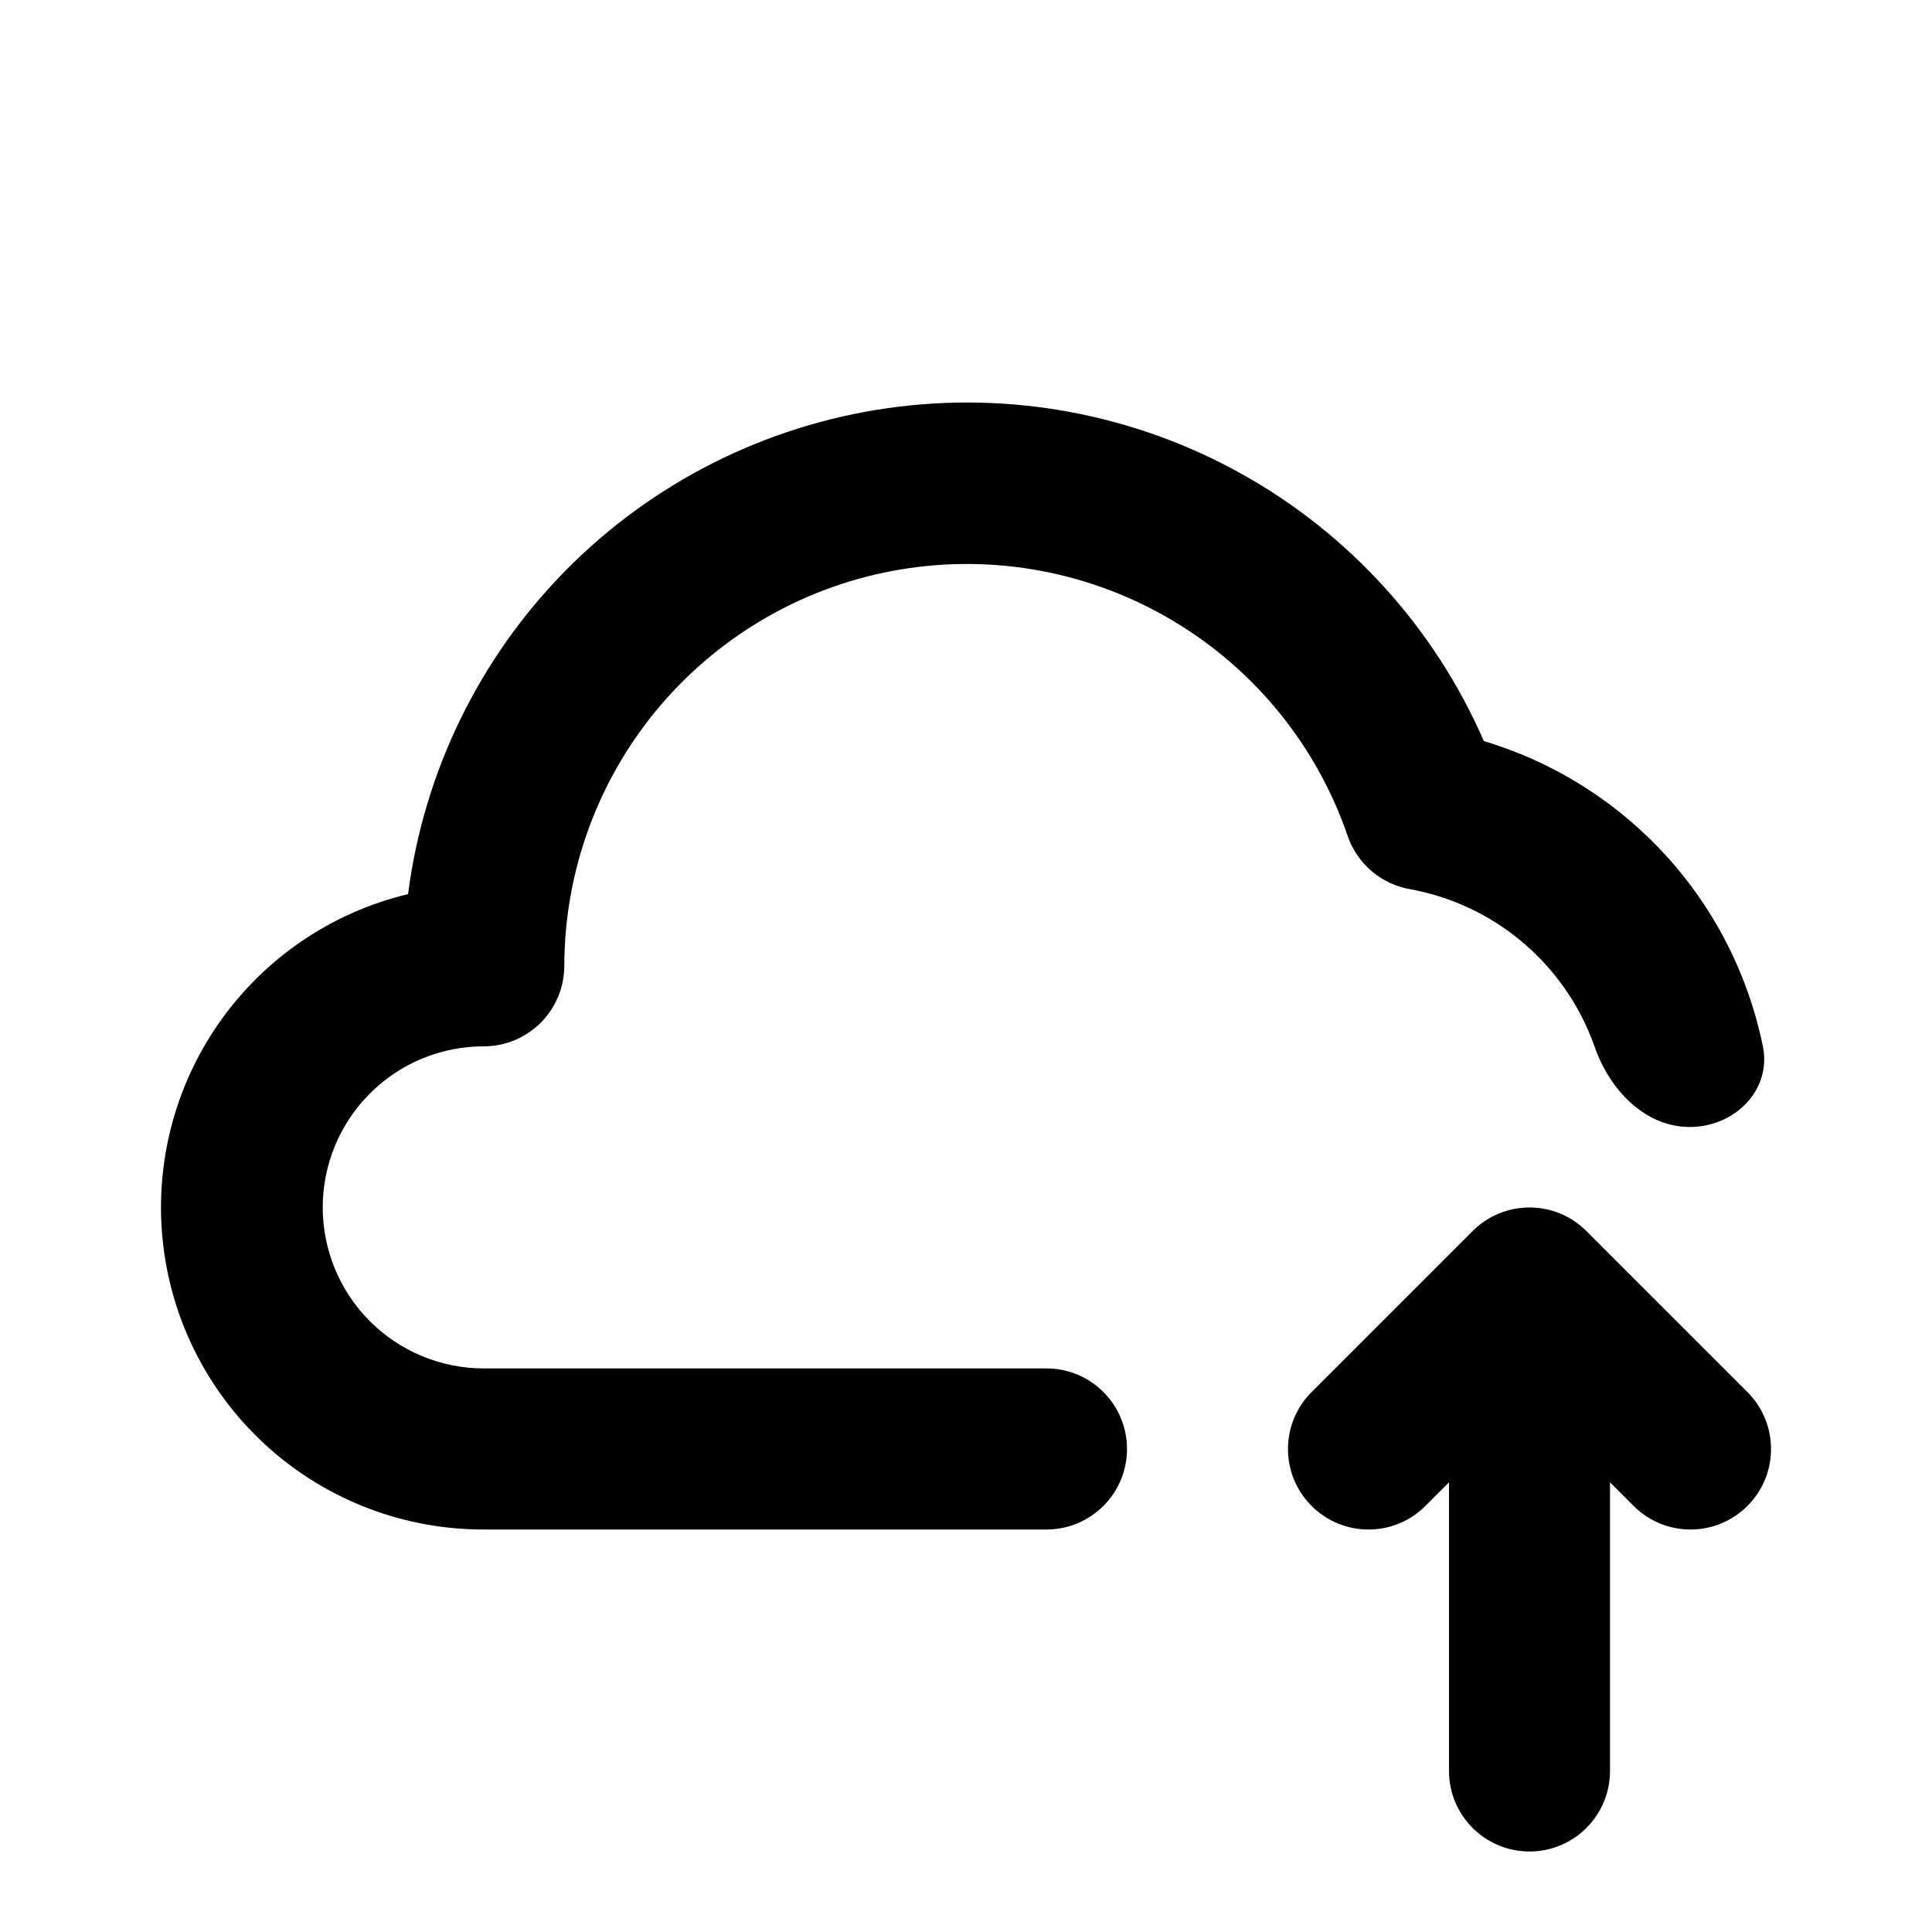
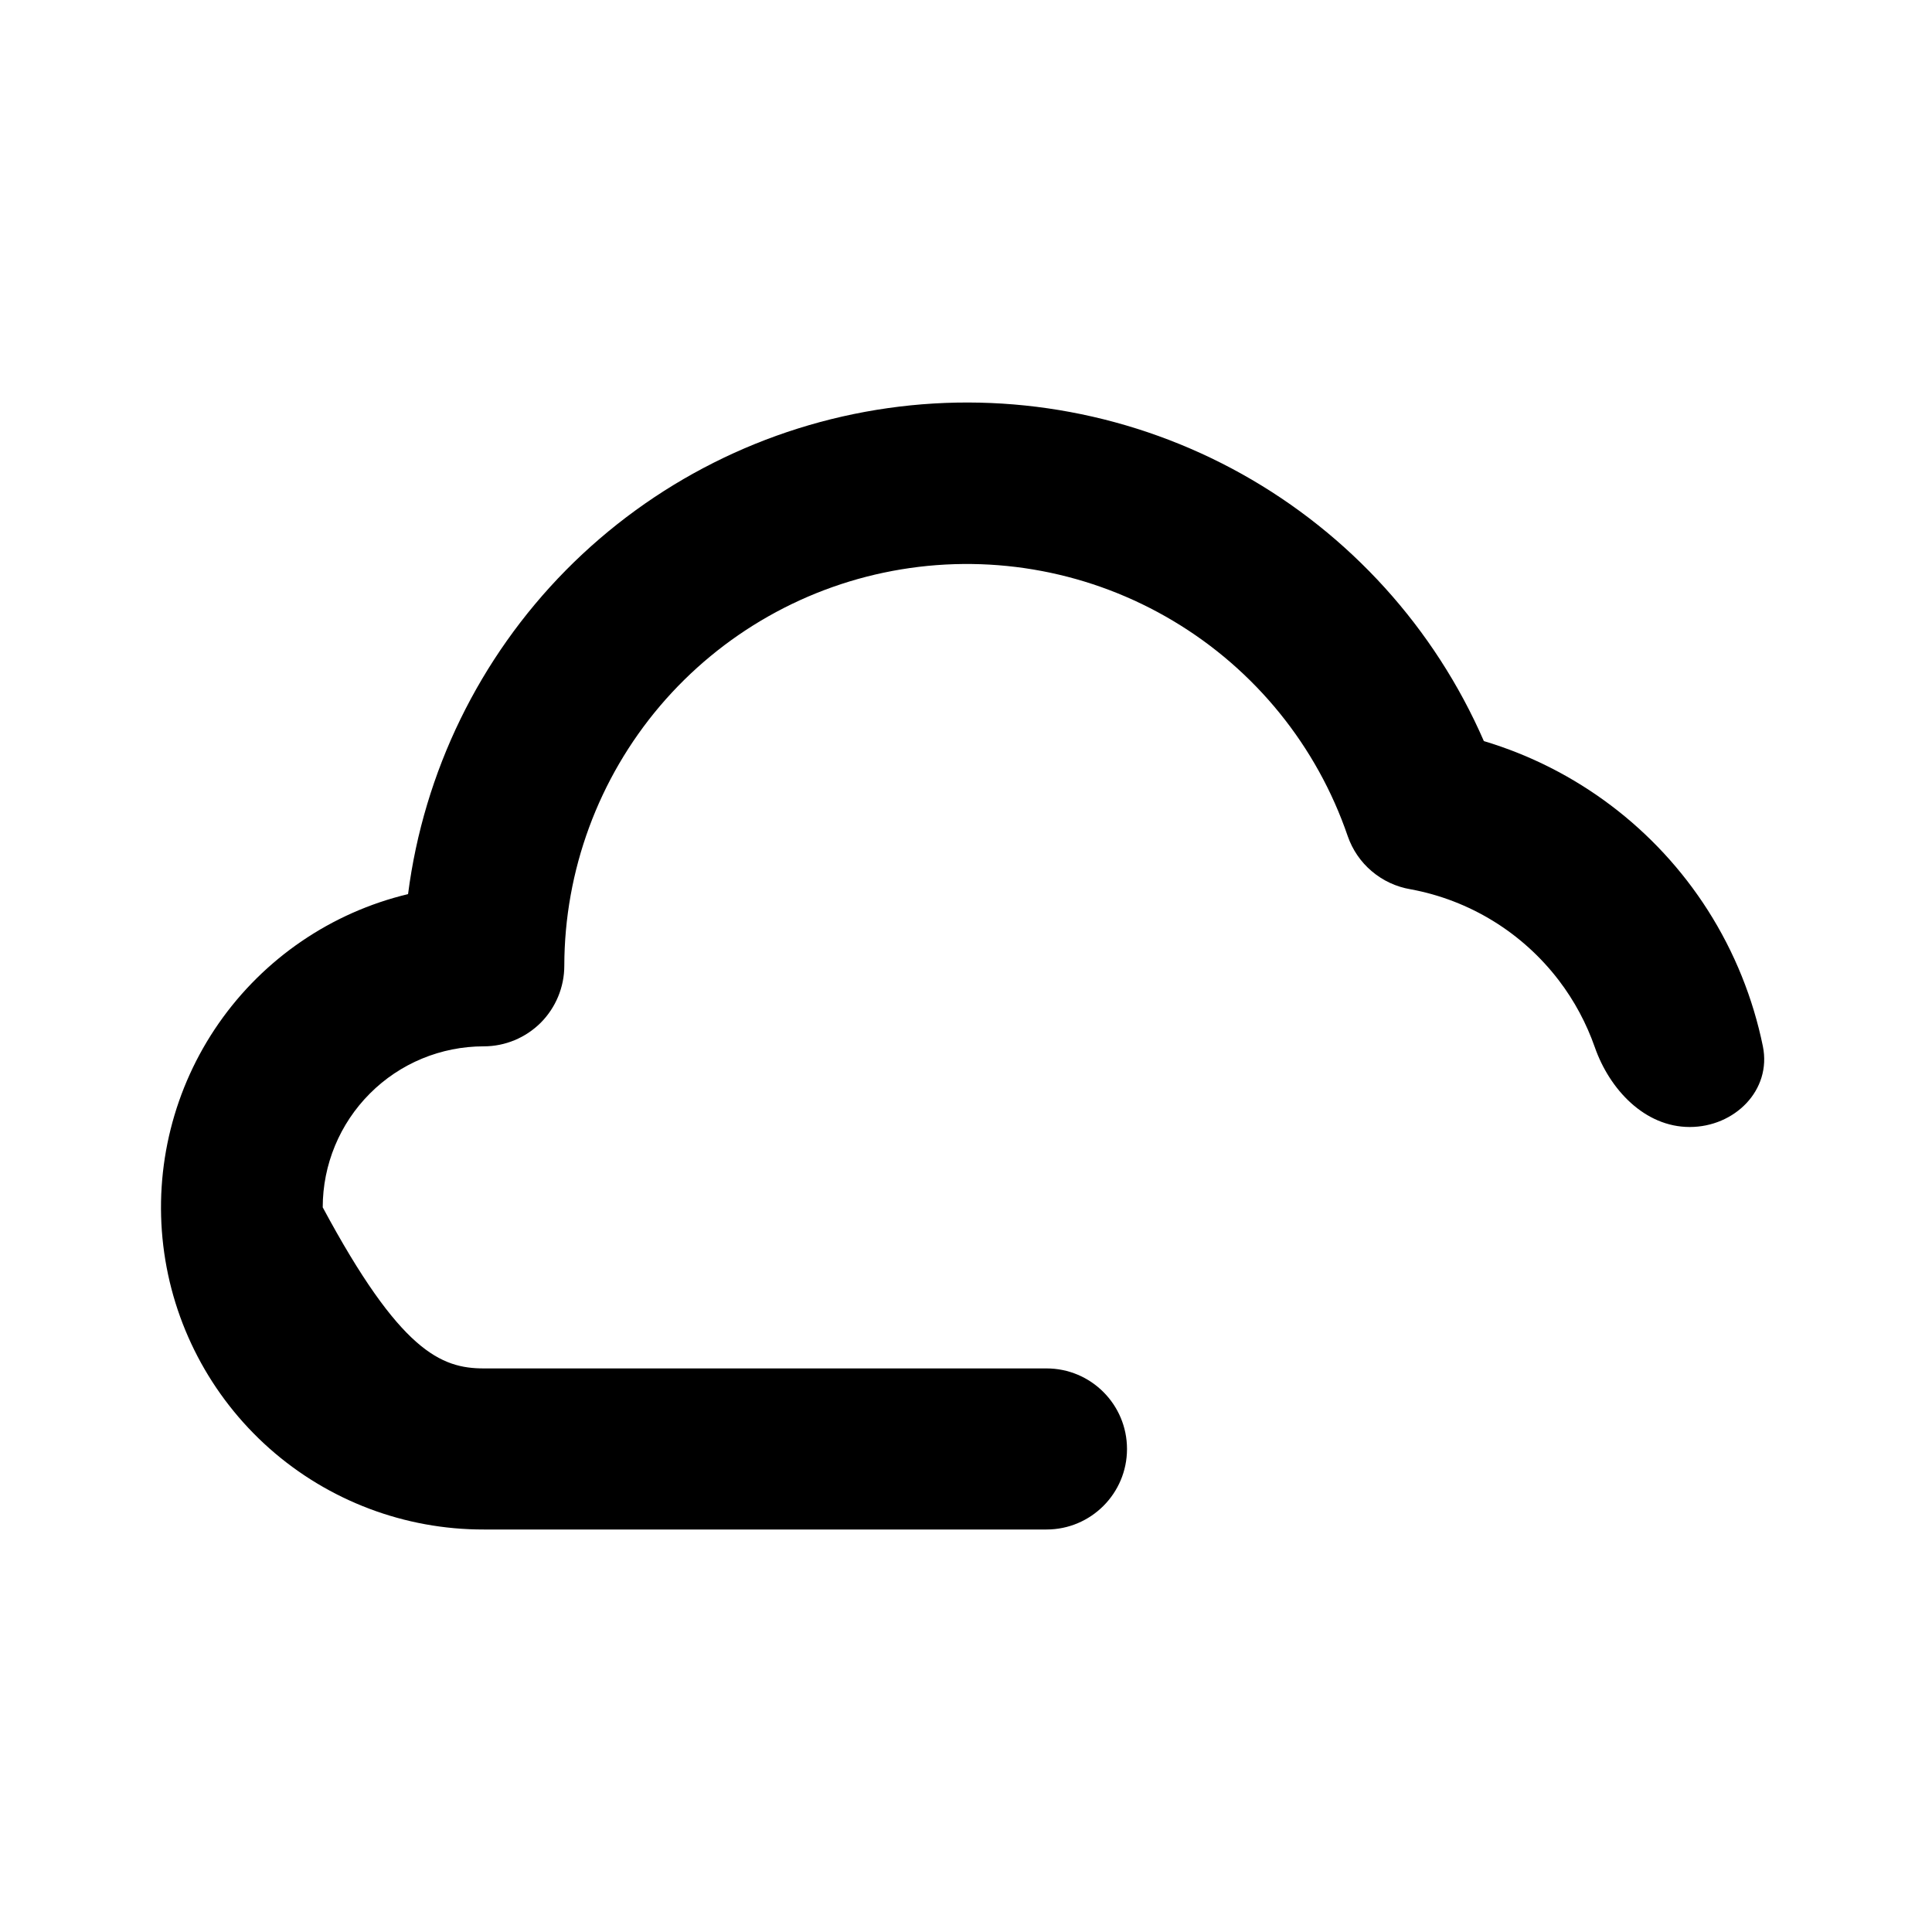
<svg xmlns="http://www.w3.org/2000/svg" width="24" height="24" viewBox="0 0 24 24" fill="none">
-   <path d="M19.707 15.293C19.317 14.902 18.683 14.902 18.293 15.293L16.293 17.293C15.902 17.683 15.902 18.317 16.293 18.707C16.683 19.098 17.317 19.098 17.707 18.707L18 18.414V22C18 22.552 18.448 23 19 23C19.552 23 20 22.552 20 22V18.414L20.293 18.707C20.683 19.098 21.317 19.098 21.707 18.707C22.098 18.317 22.098 17.683 21.707 17.293L19.707 15.293Z" fill="black" />
-   <path d="M15.428 5.889C16.765 6.636 17.821 7.801 18.433 9.206C19.582 9.55 20.57 10.296 21.215 11.307C21.547 11.828 21.777 12.401 21.899 12.997C22.01 13.543 21.548 14 20.99 14C20.432 14 19.995 13.535 19.811 13.008C19.707 12.712 19.558 12.432 19.364 12.178C18.912 11.586 18.256 11.182 17.523 11.047C17.345 11.017 17.179 10.94 17.042 10.824C16.904 10.708 16.801 10.557 16.742 10.387C16.359 9.267 15.591 8.32 14.575 7.714C13.56 7.107 12.362 6.88 11.195 7.073C10.027 7.266 8.967 7.867 8.2 8.768C7.434 9.67 7.012 10.814 7.01 11.997C7.01 12.262 6.904 12.517 6.717 12.705C6.529 12.892 6.275 12.998 6.01 12.998C5.479 12.998 4.97 13.208 4.595 13.584C4.22 13.959 4.009 14.468 4.009 14.998C4.009 15.529 4.22 16.038 4.595 16.413C4.97 16.788 5.479 16.999 6.01 16.999H13C13.552 16.999 14 17.447 14 18C14 18.552 13.552 19 13 19H6.01C5.029 19.002 4.082 18.644 3.348 17.994C2.614 17.343 2.144 16.446 2.028 15.472C1.912 14.498 2.158 13.515 2.718 12.711C3.279 11.906 4.116 11.335 5.069 11.107C5.265 9.587 5.954 8.174 7.03 7.083C8.107 5.993 9.511 5.286 11.028 5.07C12.544 4.854 14.09 5.142 15.428 5.889Z" fill="black" />
+   <path d="M15.428 5.889C16.765 6.636 17.821 7.801 18.433 9.206C19.582 9.55 20.57 10.296 21.215 11.307C21.547 11.828 21.777 12.401 21.899 12.997C22.01 13.543 21.548 14 20.99 14C20.432 14 19.995 13.535 19.811 13.008C19.707 12.712 19.558 12.432 19.364 12.178C18.912 11.586 18.256 11.182 17.523 11.047C17.345 11.017 17.179 10.94 17.042 10.824C16.904 10.708 16.801 10.557 16.742 10.387C16.359 9.267 15.591 8.32 14.575 7.714C13.56 7.107 12.362 6.88 11.195 7.073C10.027 7.266 8.967 7.867 8.2 8.768C7.434 9.67 7.012 10.814 7.01 11.997C7.01 12.262 6.904 12.517 6.717 12.705C6.529 12.892 6.275 12.998 6.01 12.998C5.479 12.998 4.97 13.208 4.595 13.584C4.22 13.959 4.009 14.468 4.009 14.998C4.97 16.788 5.479 16.999 6.01 16.999H13C13.552 16.999 14 17.447 14 18C14 18.552 13.552 19 13 19H6.01C5.029 19.002 4.082 18.644 3.348 17.994C2.614 17.343 2.144 16.446 2.028 15.472C1.912 14.498 2.158 13.515 2.718 12.711C3.279 11.906 4.116 11.335 5.069 11.107C5.265 9.587 5.954 8.174 7.03 7.083C8.107 5.993 9.511 5.286 11.028 5.07C12.544 4.854 14.09 5.142 15.428 5.889Z" fill="black" />
</svg>